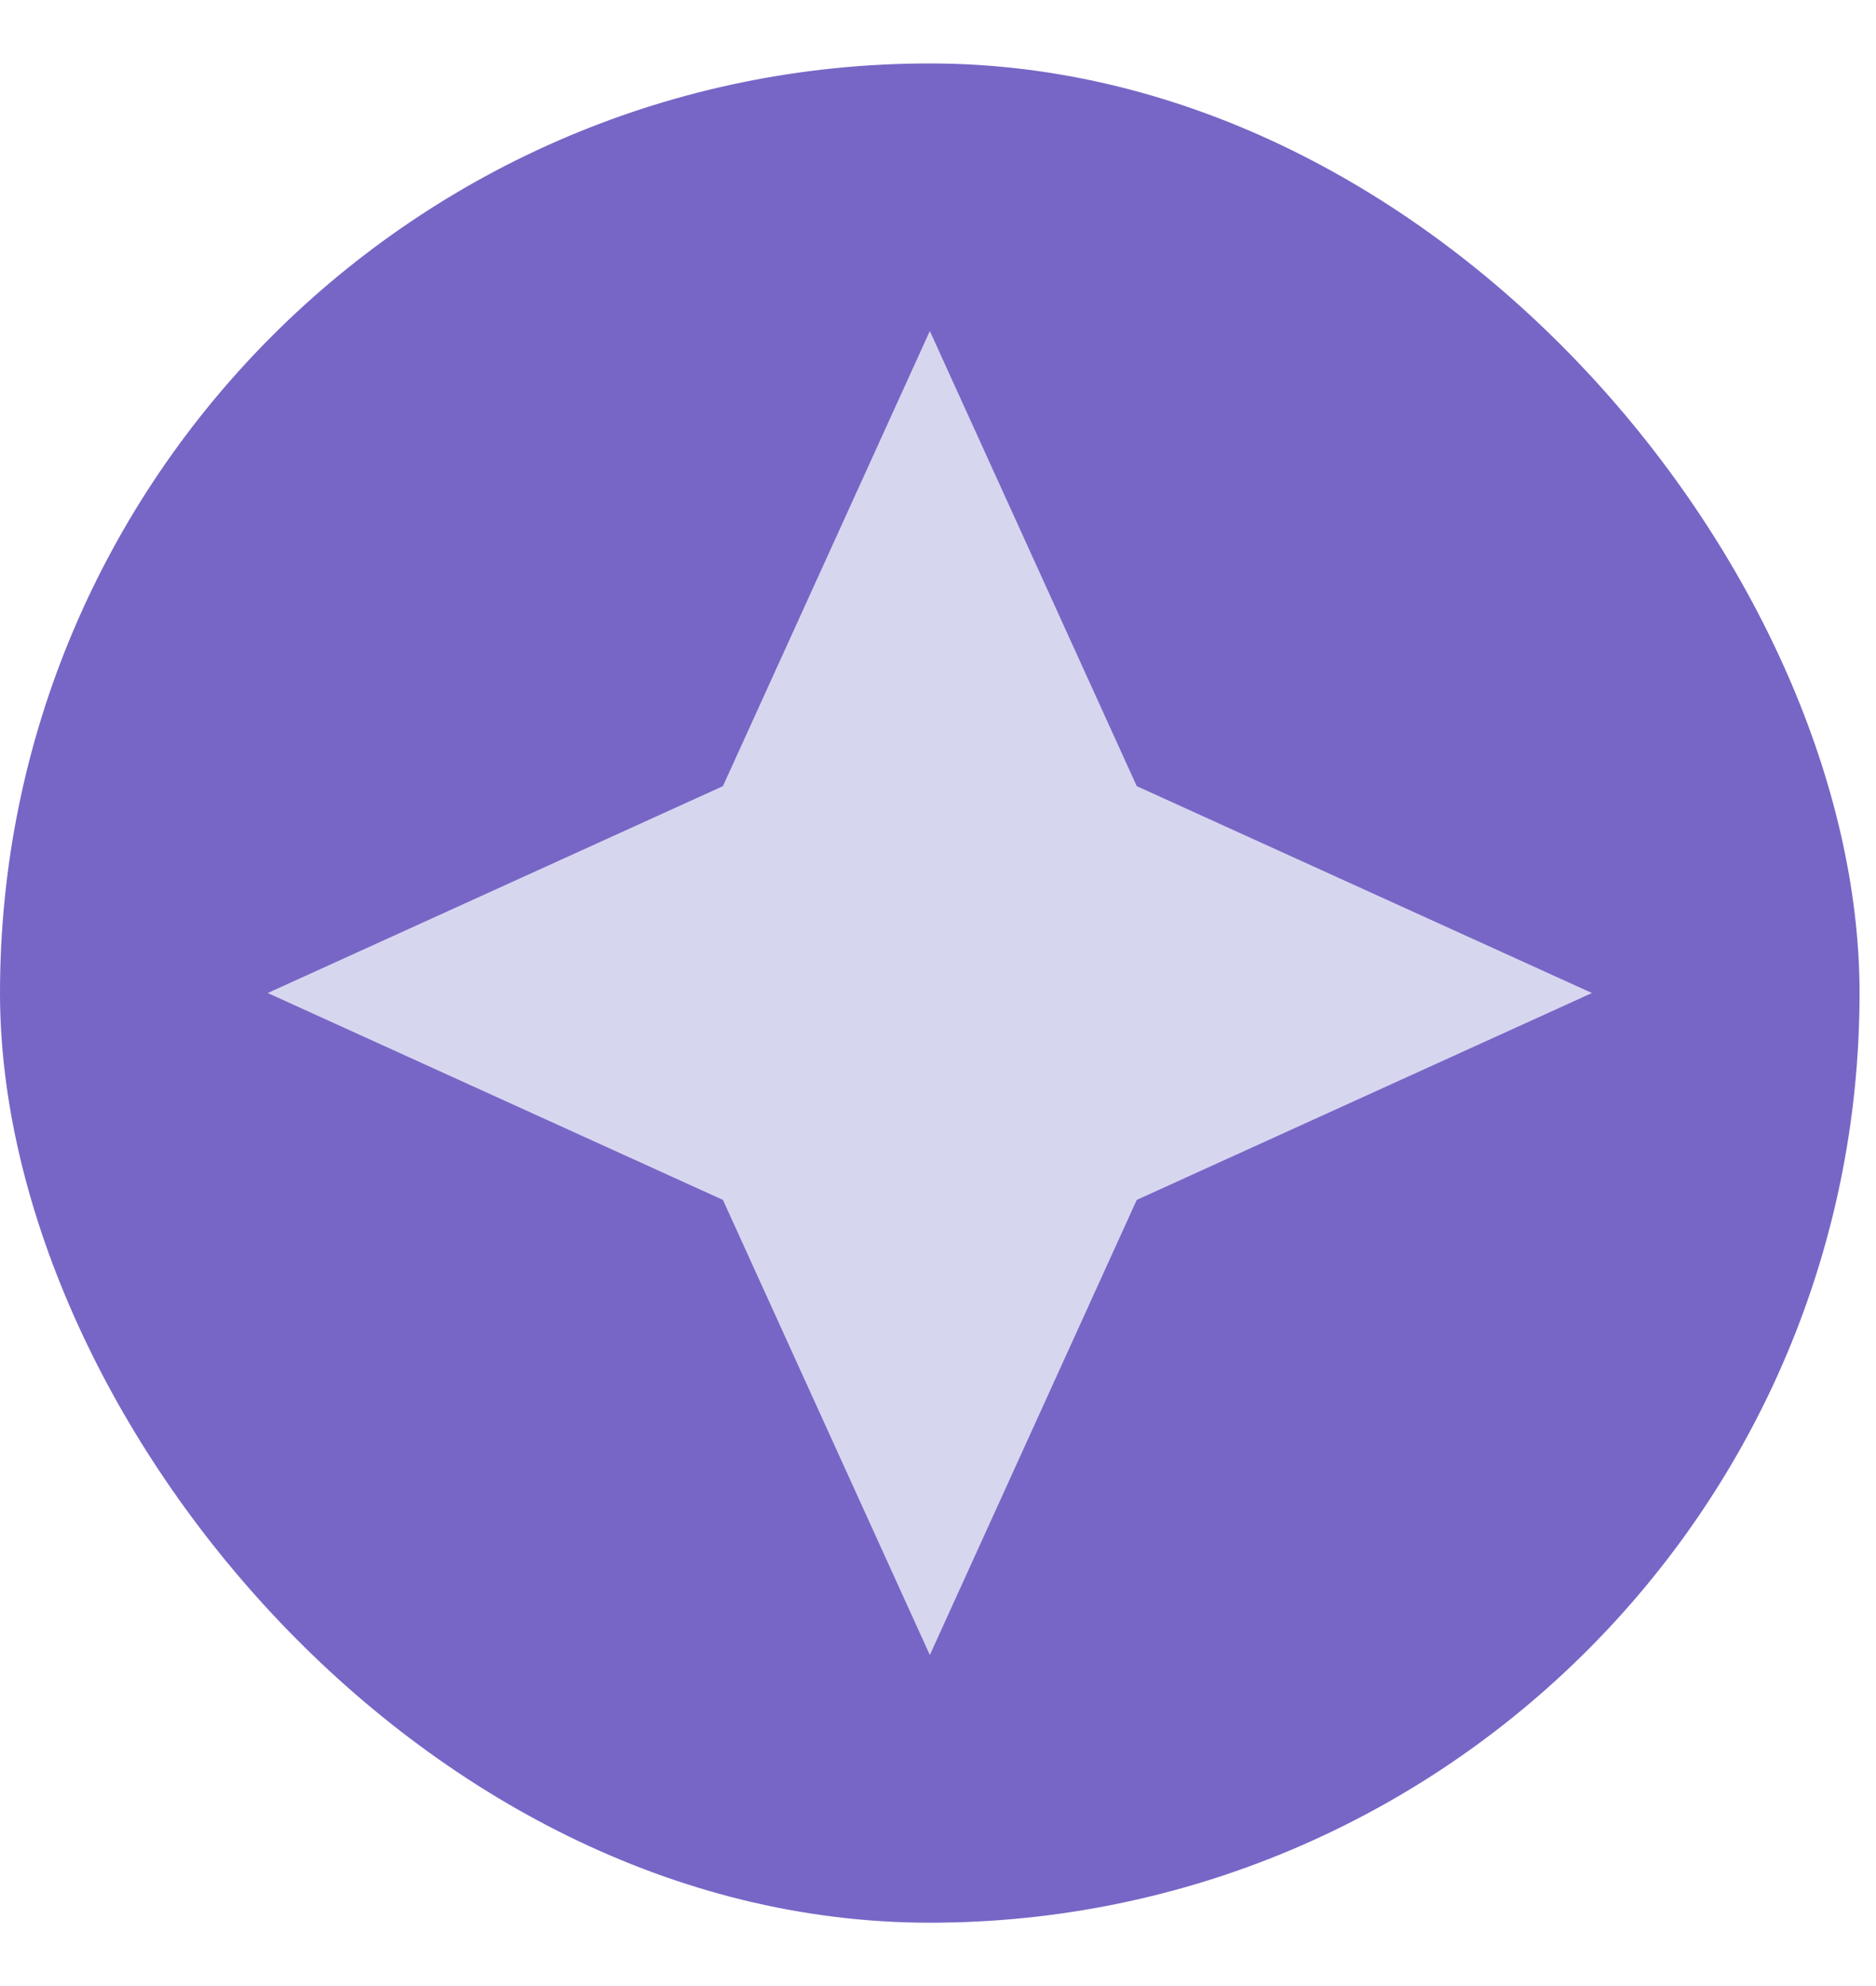
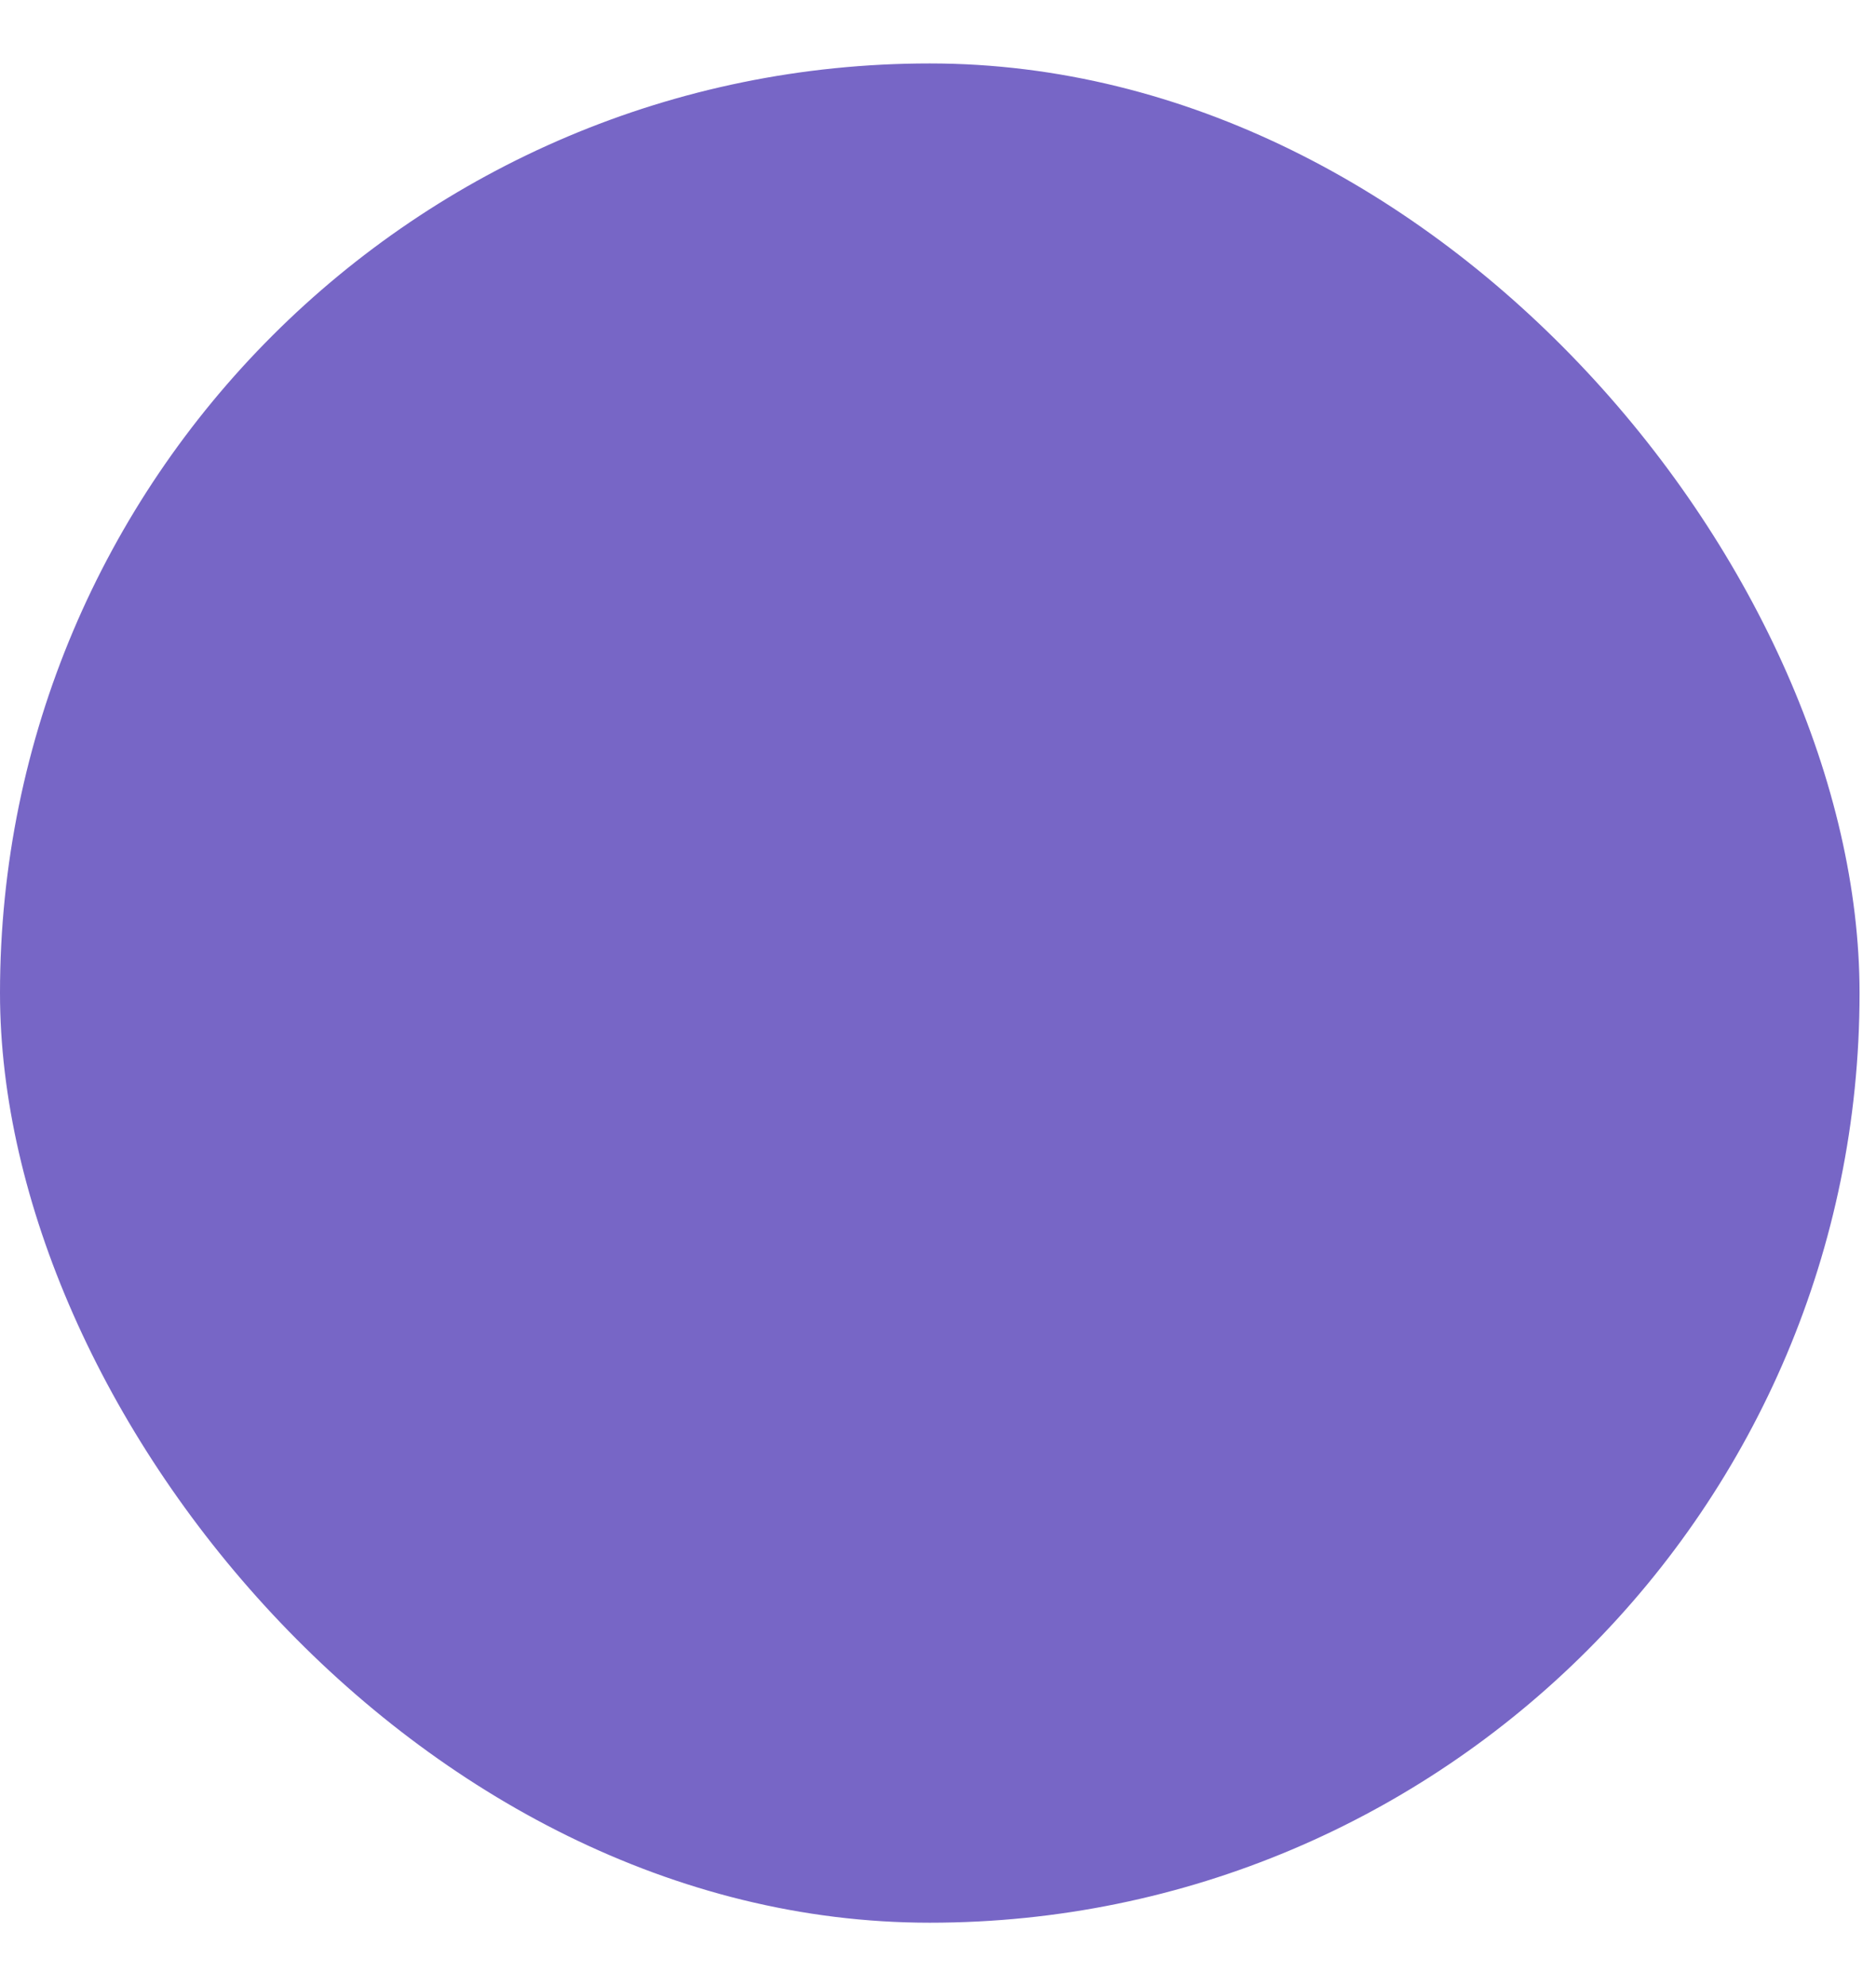
<svg xmlns="http://www.w3.org/2000/svg" width="17" height="18" viewBox="0 0 17 18" fill="none">
  <rect y="0.575" width="16.851" height="16.851" rx="8.425" fill="#7766C6" />
-   <path d="M8.426 3L10.301 7.125L14.426 9L10.301 10.875L8.426 15L6.551 10.875L2.426 9L6.551 7.125L8.426 3Z" fill="#D7D6EF" />
</svg>